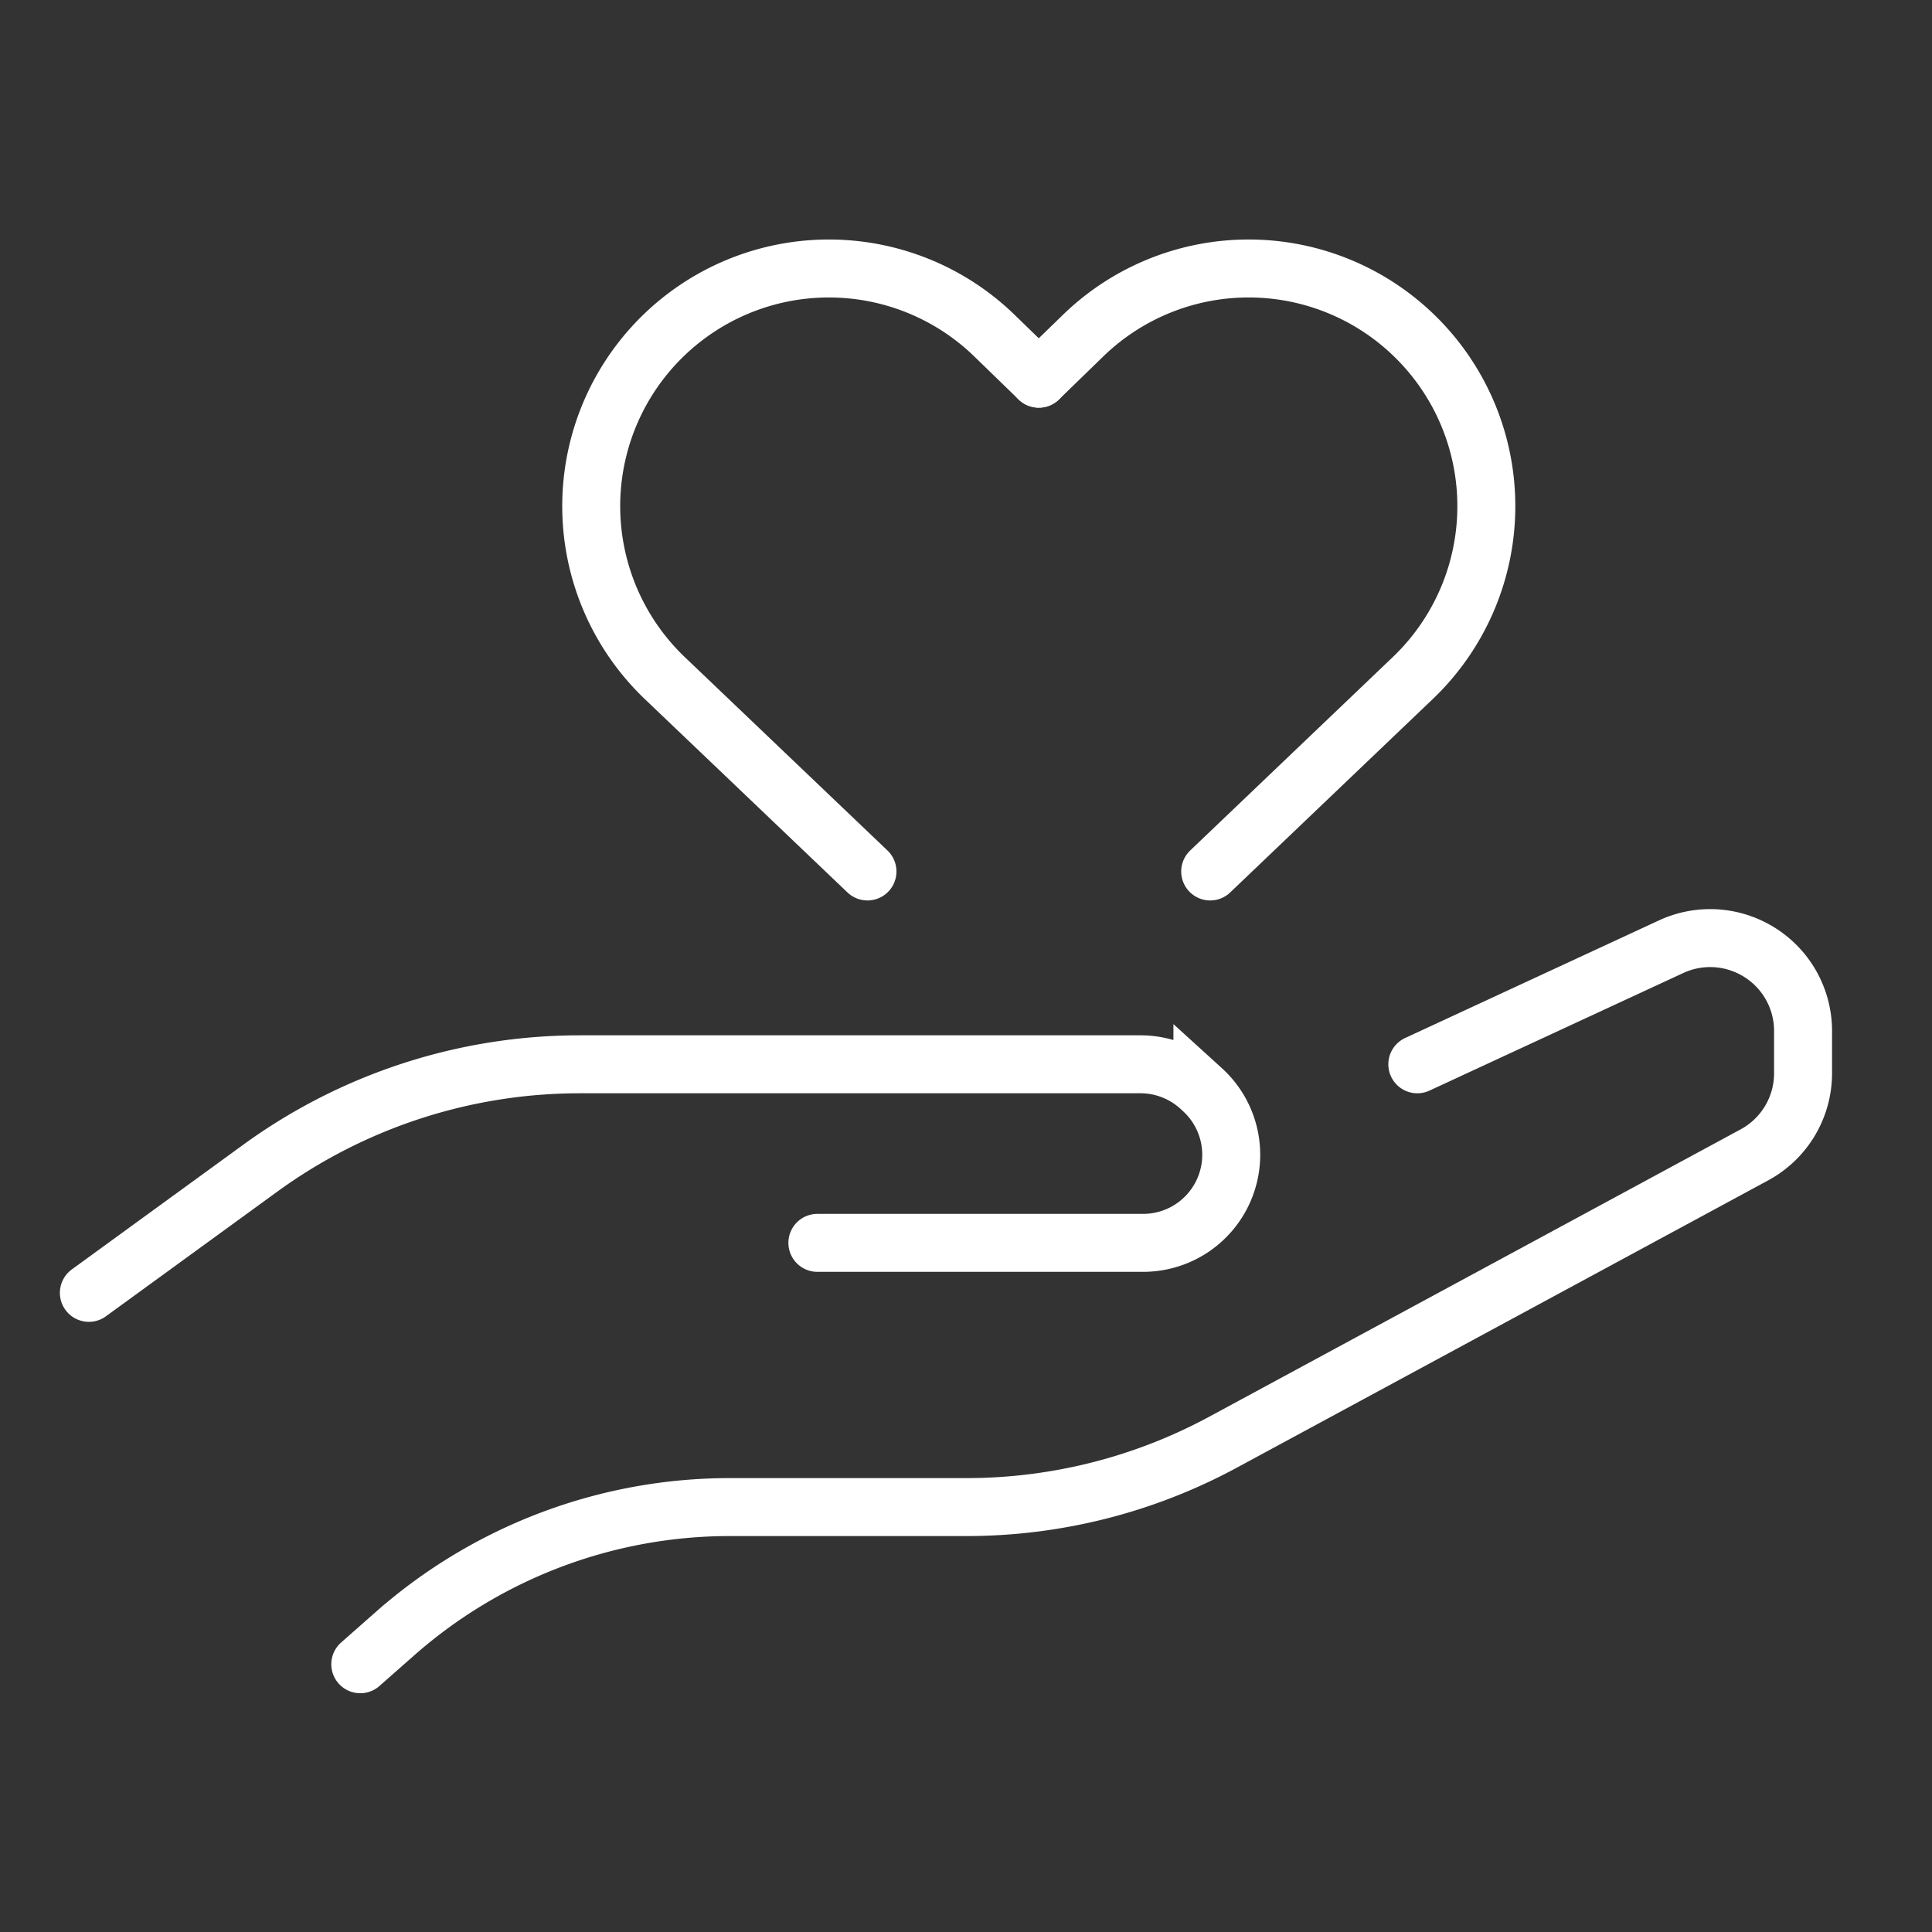
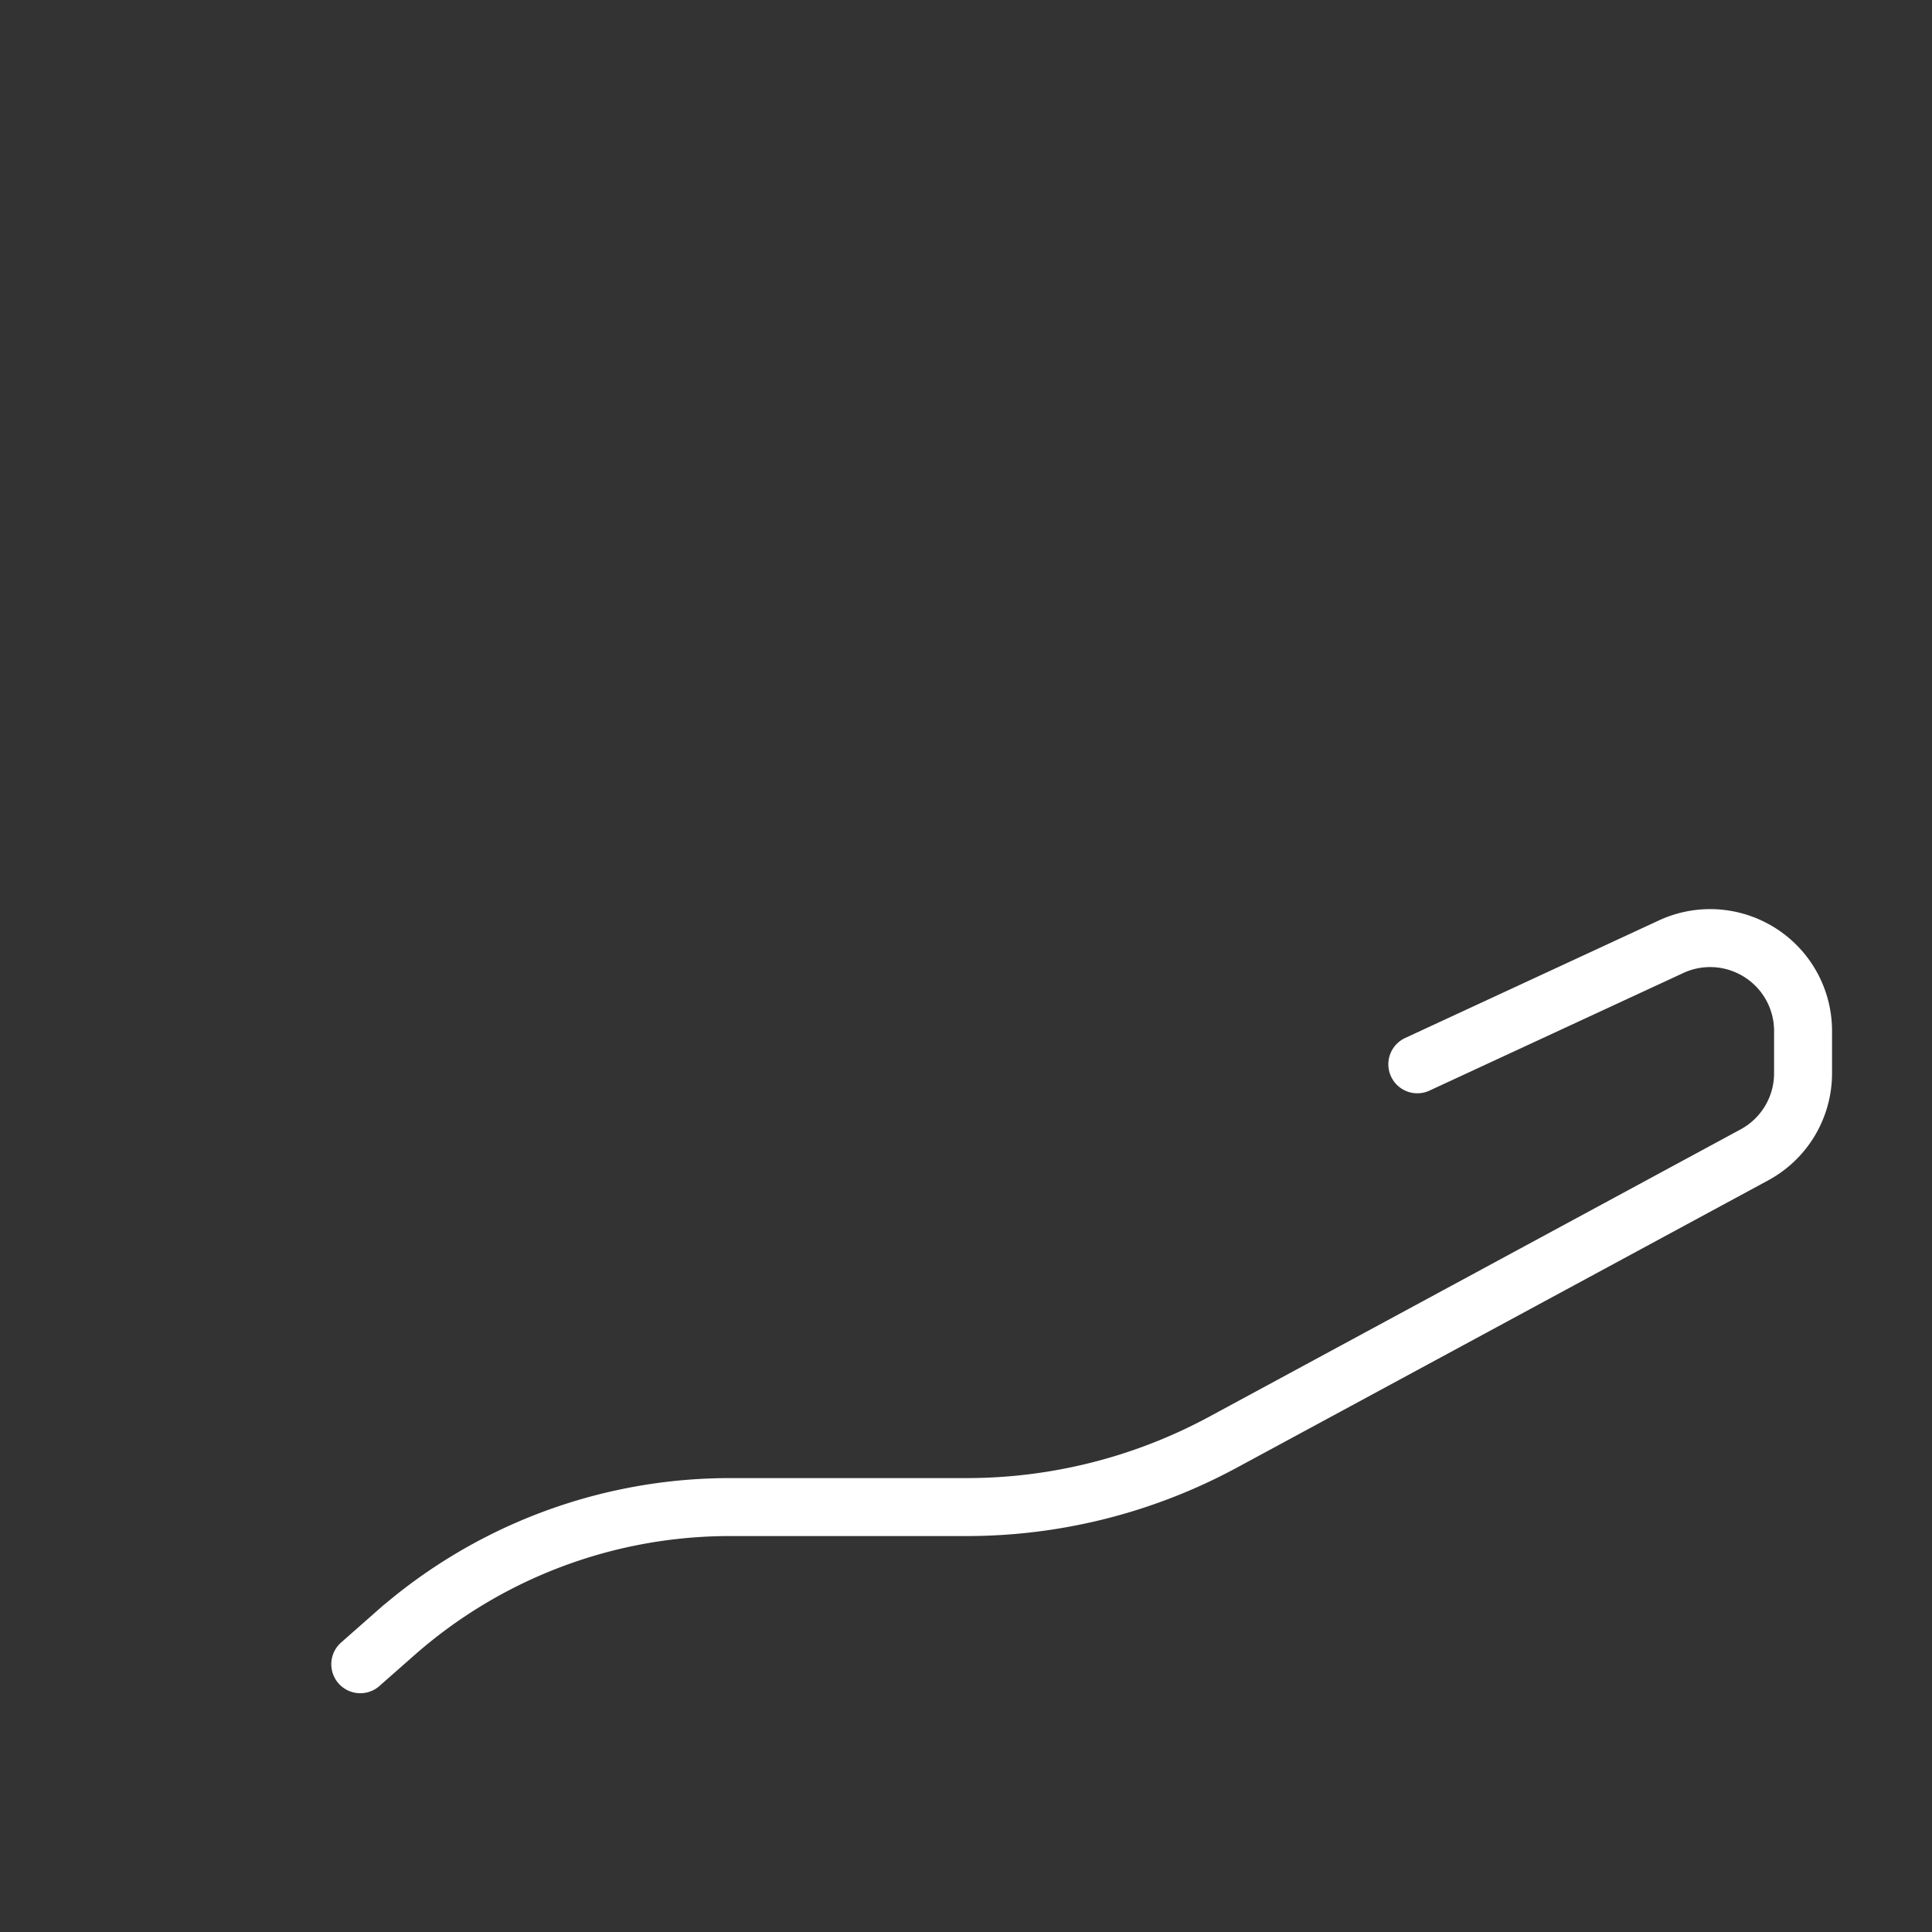
<svg xmlns="http://www.w3.org/2000/svg" id="Layer_1" data-name="Layer 1" viewBox="0 0 1000 1000">
  <rect x="0" y="0" width="1000" height="1000" fill="#333333" stroke="none" />
  <defs>
    <style>.cls-1{fill:none;stroke:#fff;stroke-linecap:round;stroke-miterlimit:10;stroke-width:30px;}</style>
  </defs>
  <title>Hjerte og hånd_hvid</title>
-   <path class="cls-1" d="M46,669.18l88.72-64.53a281.18,281.18,0,0,1,165.36-53.77h290.2A45.59,45.59,0,0,1,621,562.74l1.36,1.24a45.59,45.59,0,0,1,9.56,55.18h0a45.58,45.58,0,0,1-40.23,24.14H423.07" />
  <path class="cls-1" d="M186.48,861.41l18.16-16a262.11,262.11,0,0,1,173.18-65.35H500.28a279.17,279.17,0,0,0,132.81-33.61l275-148.7a48,48,0,0,0,25.17-42.24v-22A48,48,0,0,0,905.33,490h0A48,48,0,0,0,865,490L733.6,550.88" />
-   <path class="cls-1" d="M449,451.07,344.12,351a123,123,0,0,1-2.06-176h0a123,123,0,0,1,172.44-1.49L537.67,196" />
-   <path class="cls-1" d="M626.39,451.07,731.22,351a123,123,0,0,0,2.06-176h0a123,123,0,0,0-172.45-1.49L537.67,196" />
</svg>